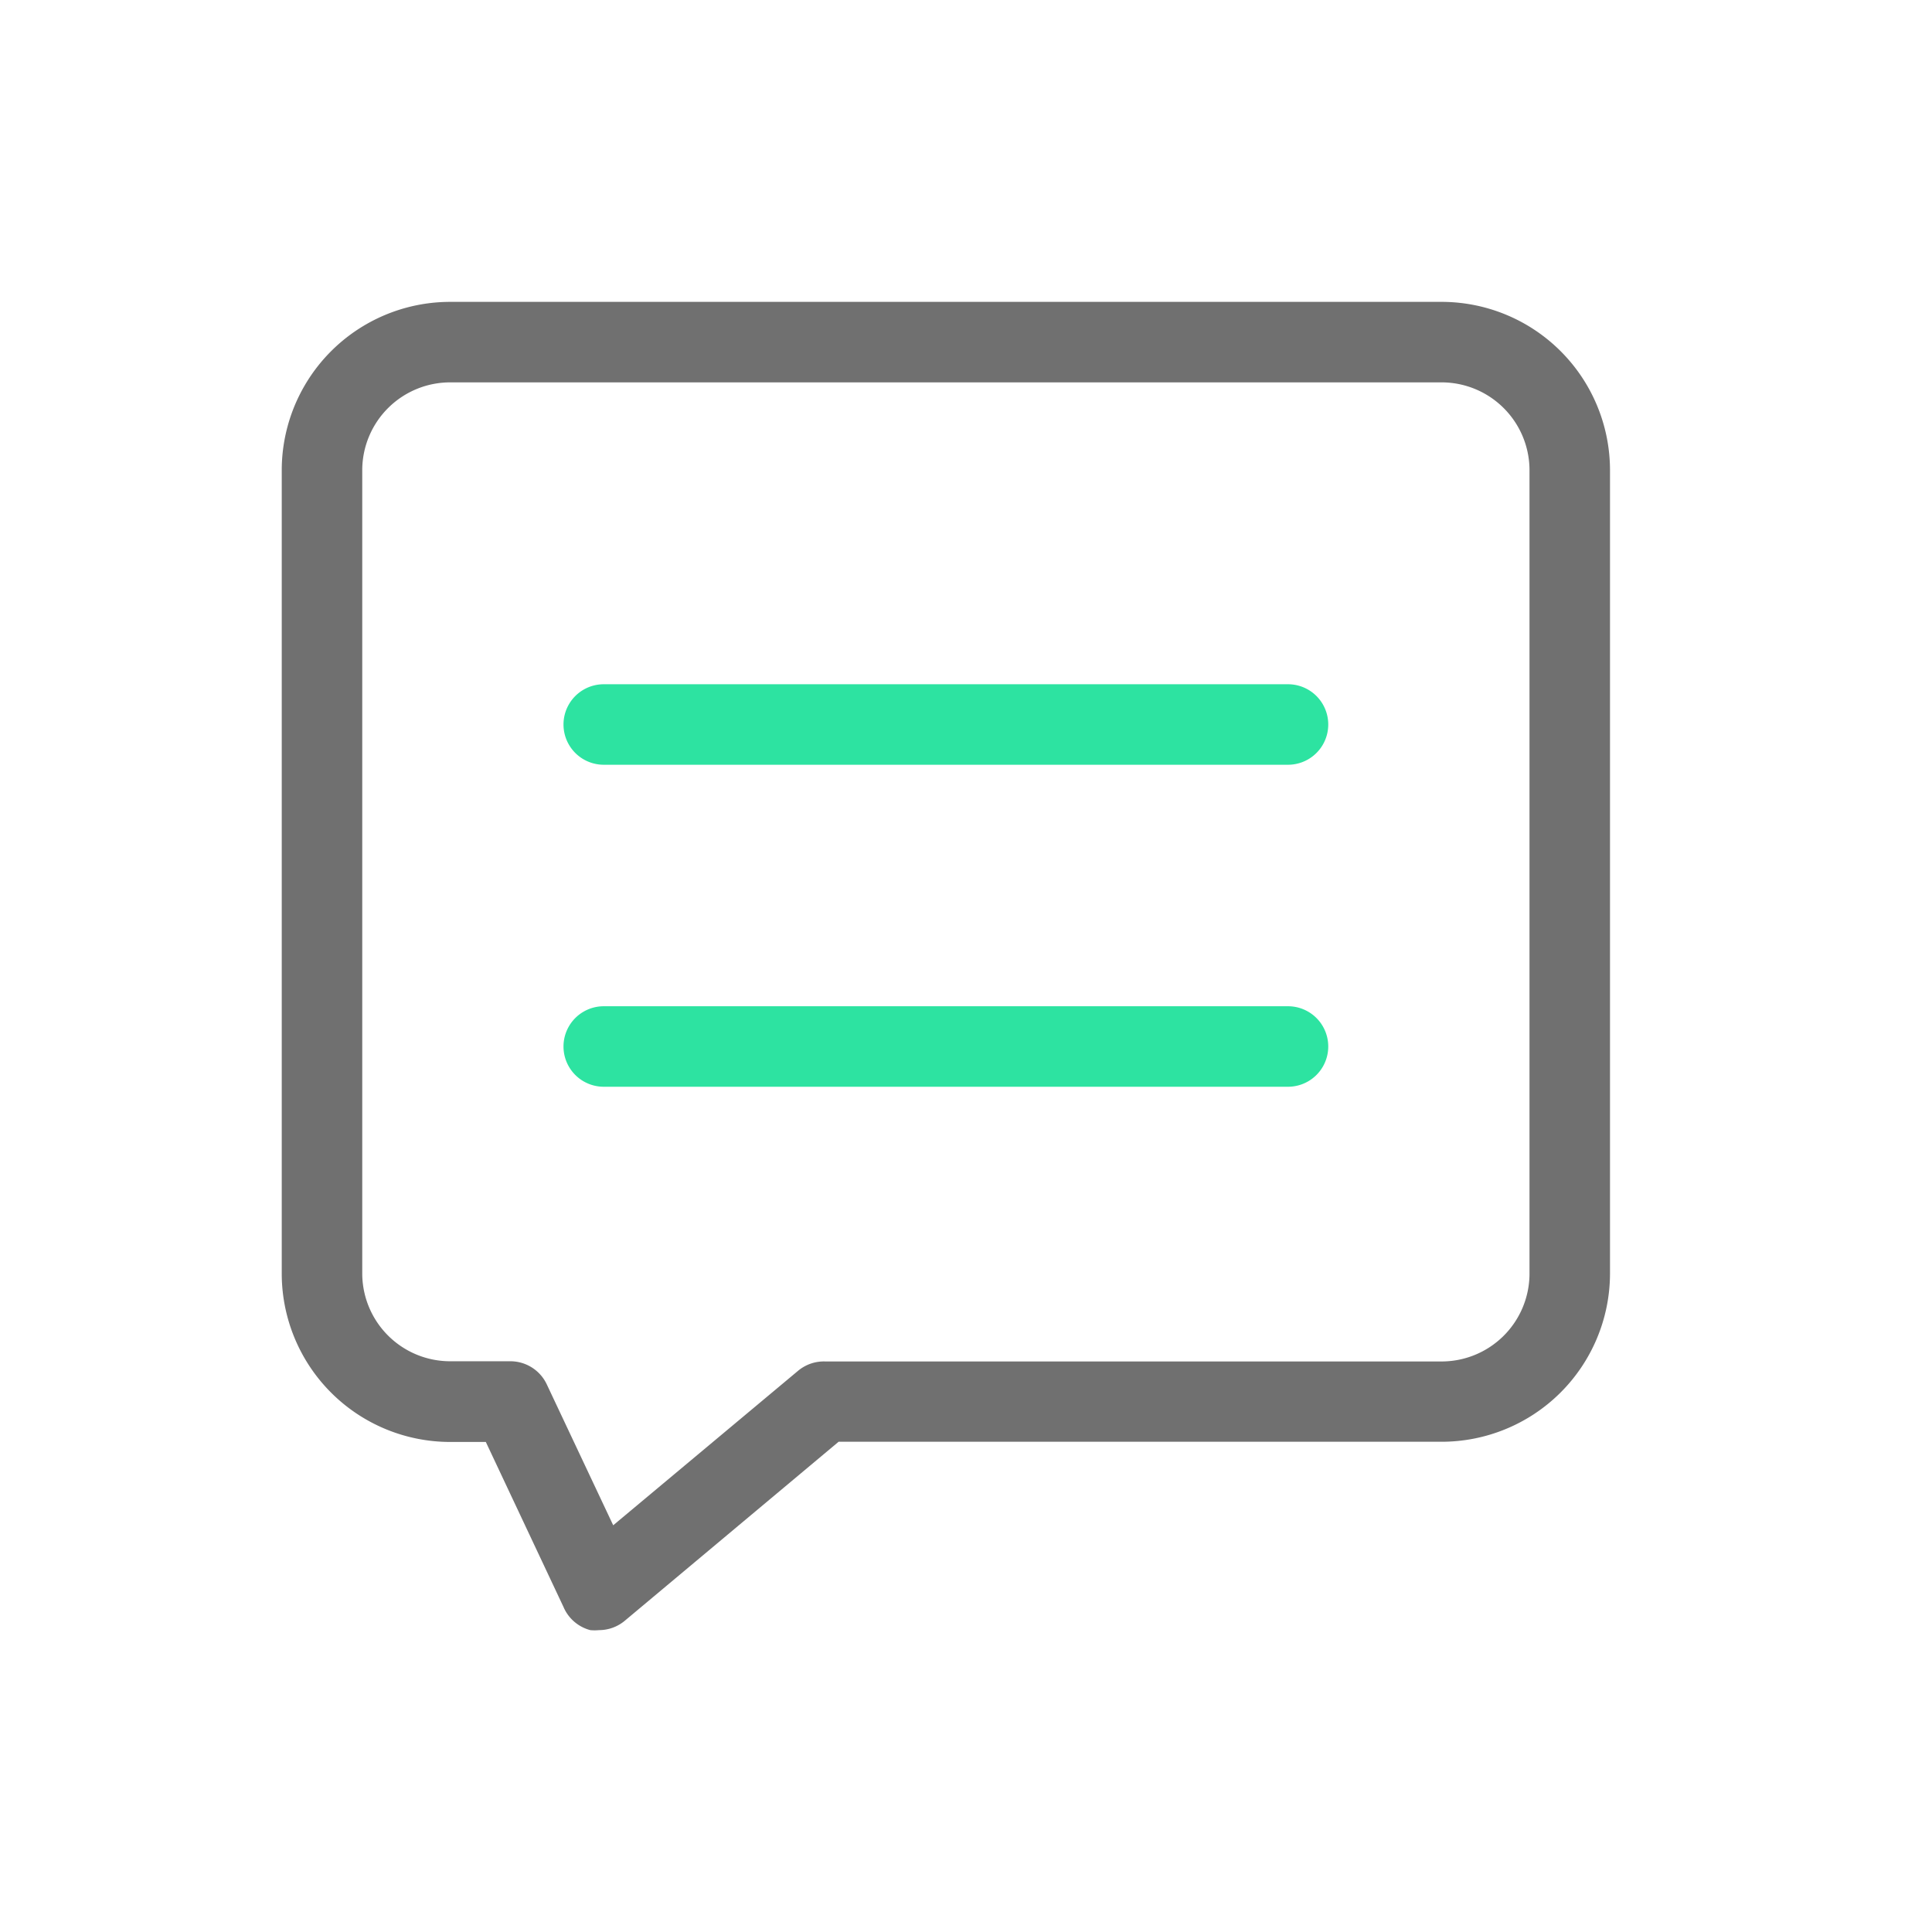
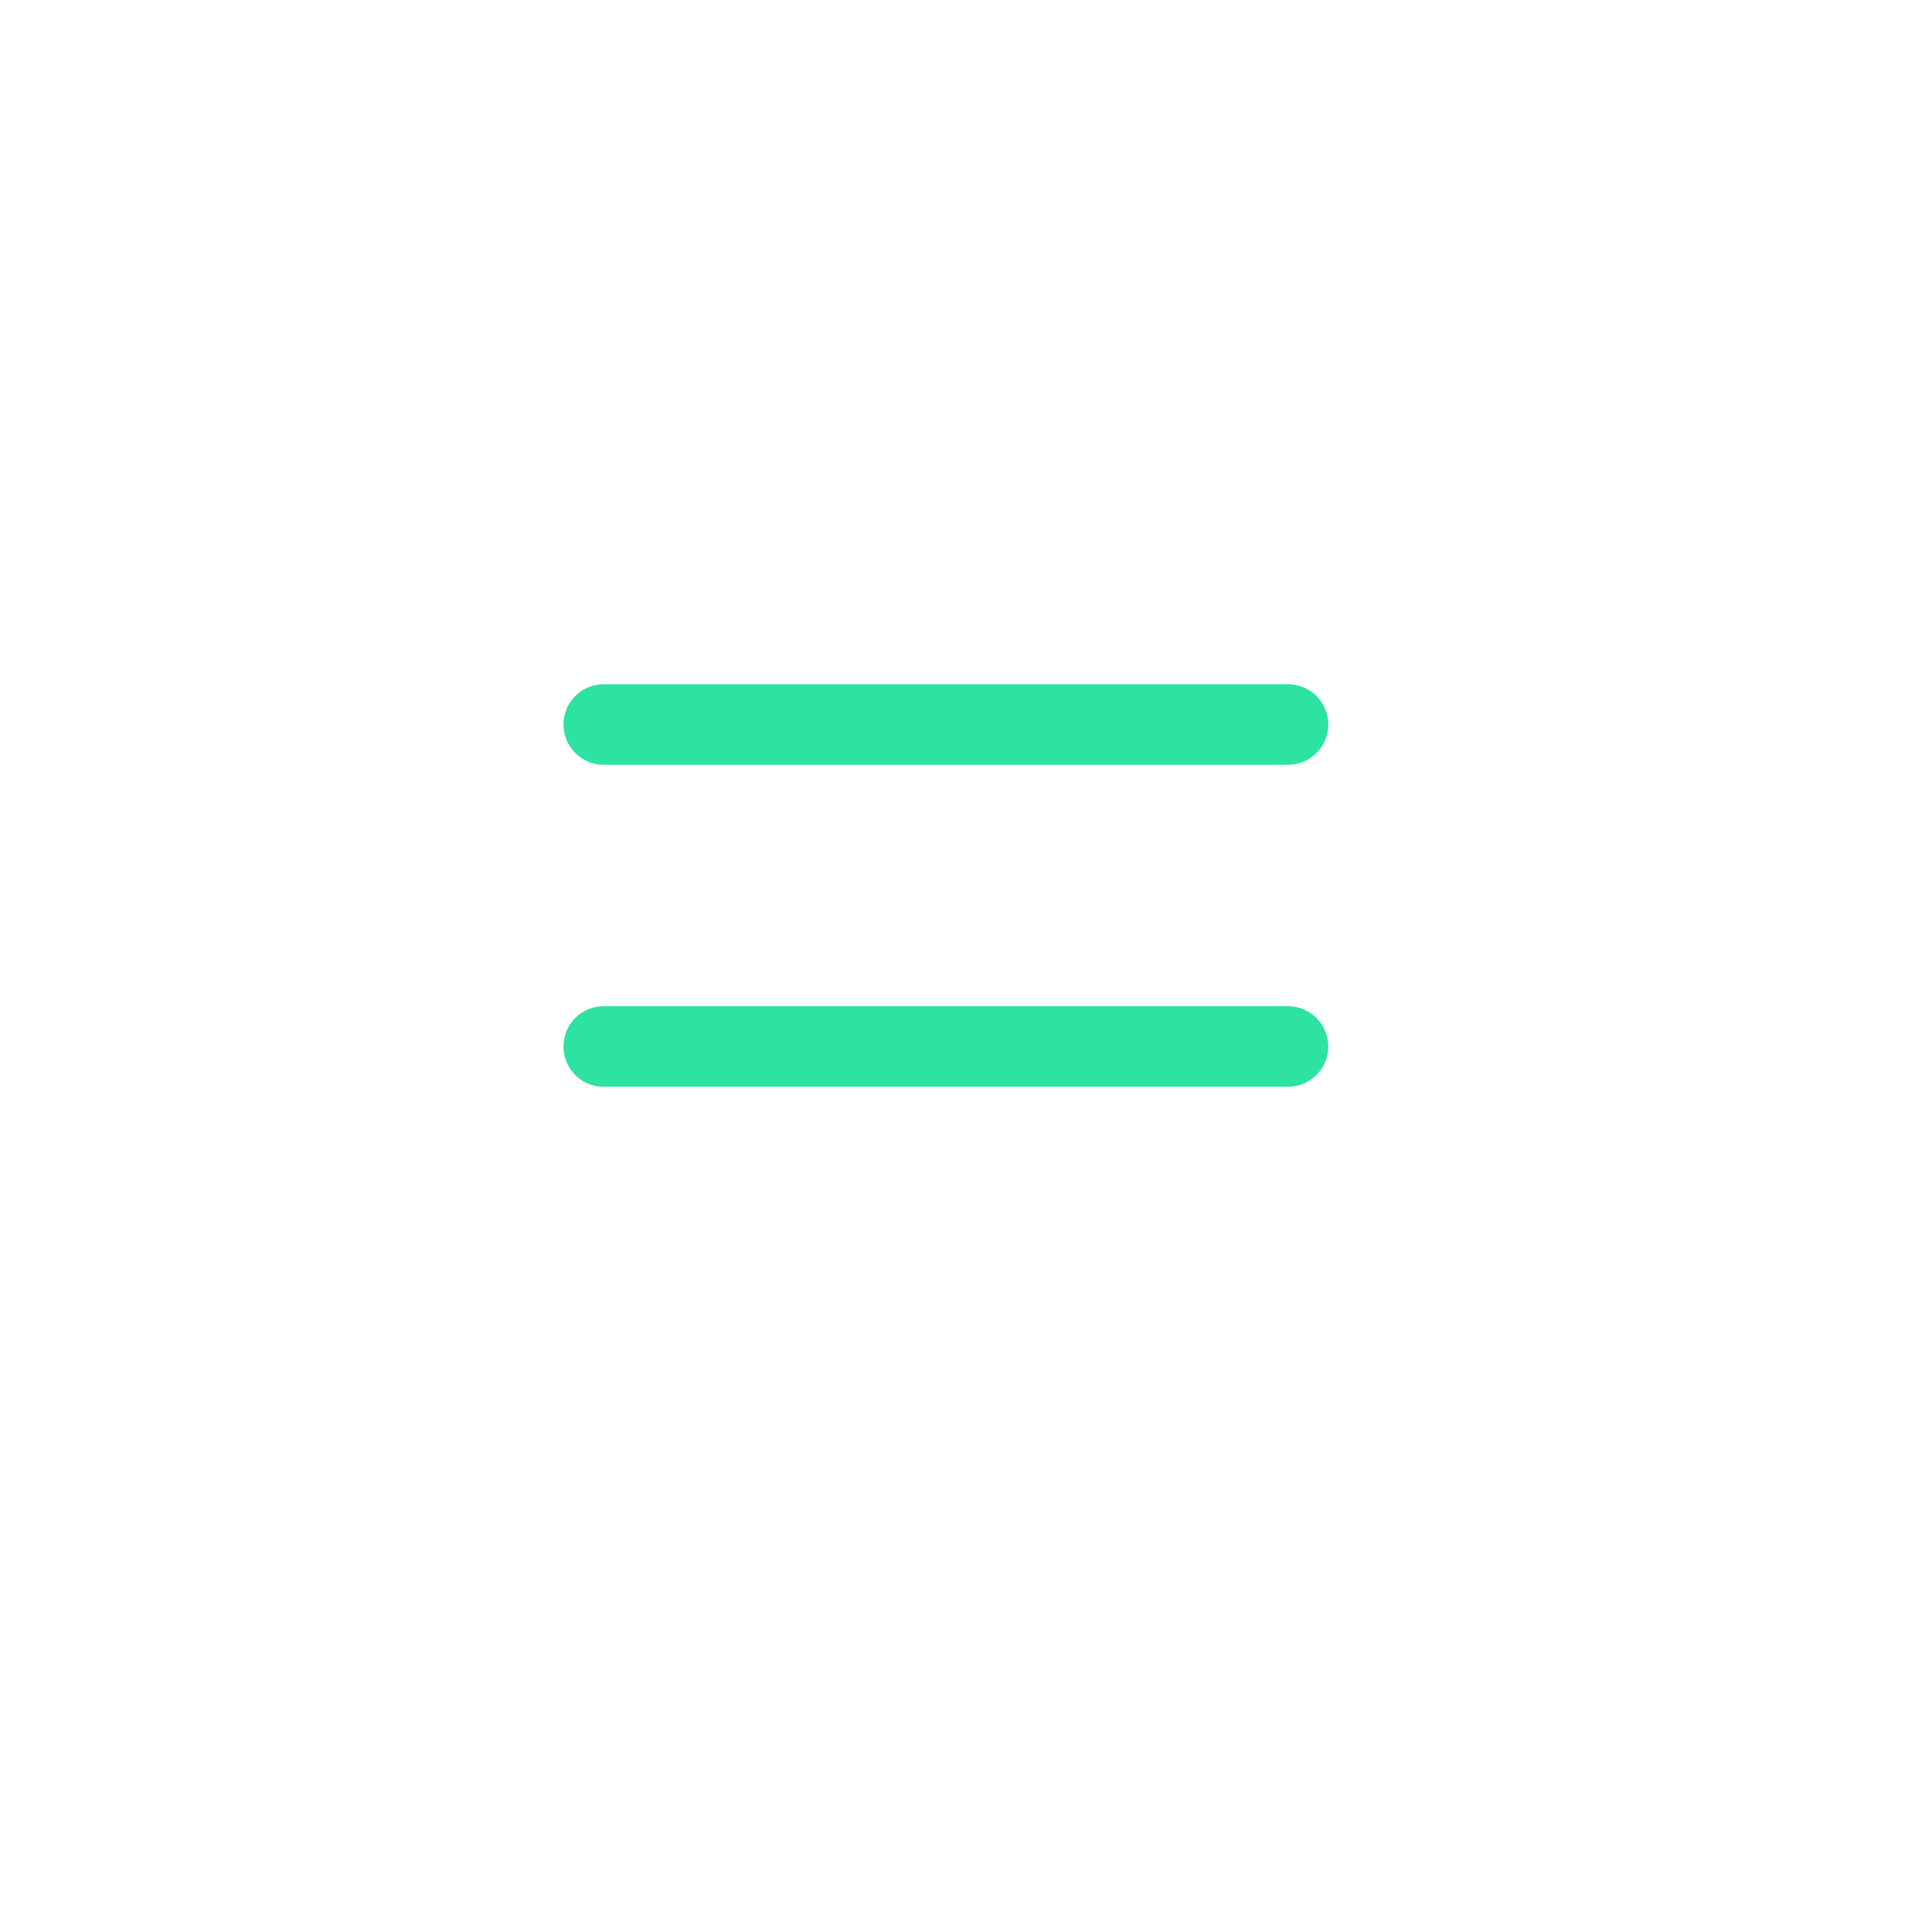
<svg xmlns="http://www.w3.org/2000/svg" class="icon" width="200px" height="200.00px" viewBox="0 0 1024 1024" version="1.1">
  <path d="M682.667 405.333H320a21.333 21.333 0 0 1 0-42.667h362.667a21.333 21.333 0 0 1 0 42.667zM682.667 576H320a21.333 21.333 0 0 1 0-42.667h362.667a21.333 21.333 0 0 1 0 42.667z" fill="#2DE3A1" />
-   <path d="M317.44 864a23.253 23.253 0 0 1-4.587 0A21.333 21.333 0 0 1 298.667 851.733l-41.173-87.467h-18.453A89.28 89.28 0 0 1 149.333 675.52v-426.667A89.28 89.28 0 0 1 239.04 160h524.587A89.28 89.28 0 0 1 853.333 248.747v426.667a89.28 89.28 0 0 1-89.707 88.747H444.48l-113.28 94.827a21.333 21.333 0 0 1-13.76 5.013z m-78.4-661.333A46.613 46.613 0 0 0 192 248.747v426.667a46.613 46.613 0 0 0 47.04 46.08h31.467a21.333 21.333 0 0 1 19.307 12.267l35.2 74.667 98.027-81.92a21.333 21.333 0 0 1 14.293-4.907h326.293A46.613 46.613 0 0 0 810.667 675.52v-426.667A46.613 46.613 0 0 0 763.627 202.667z" fill="#707070" />
</svg>